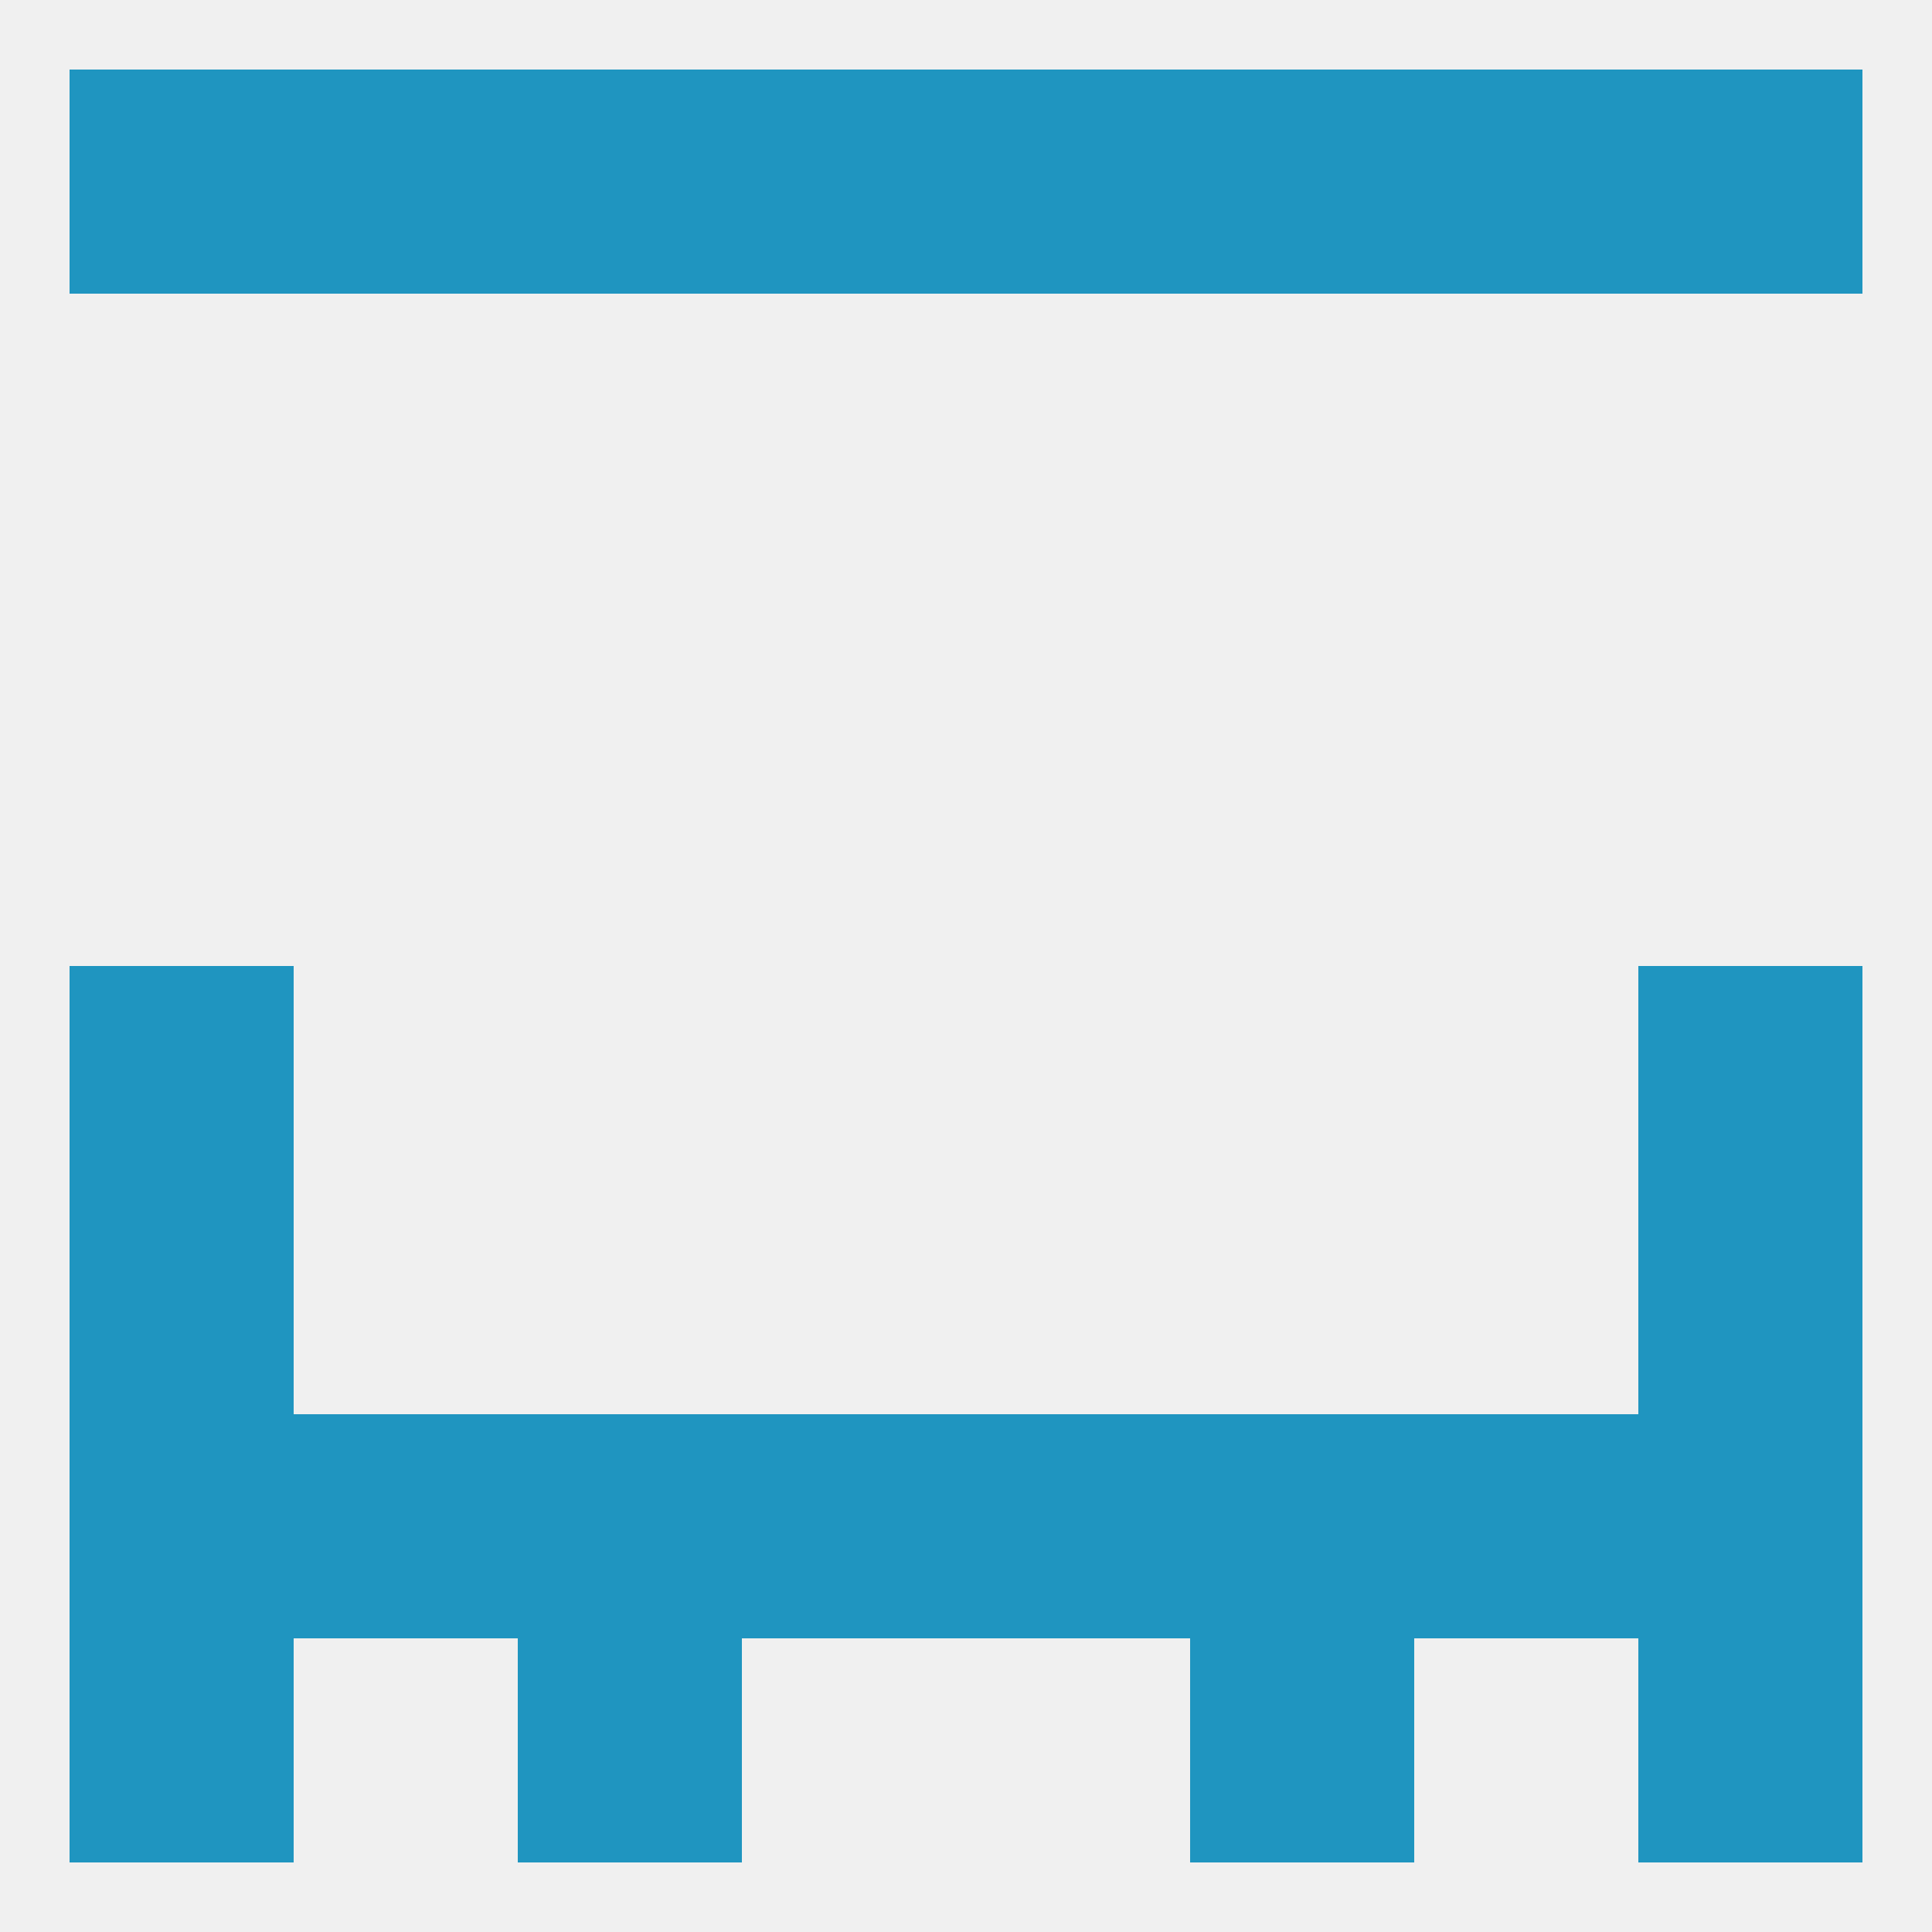
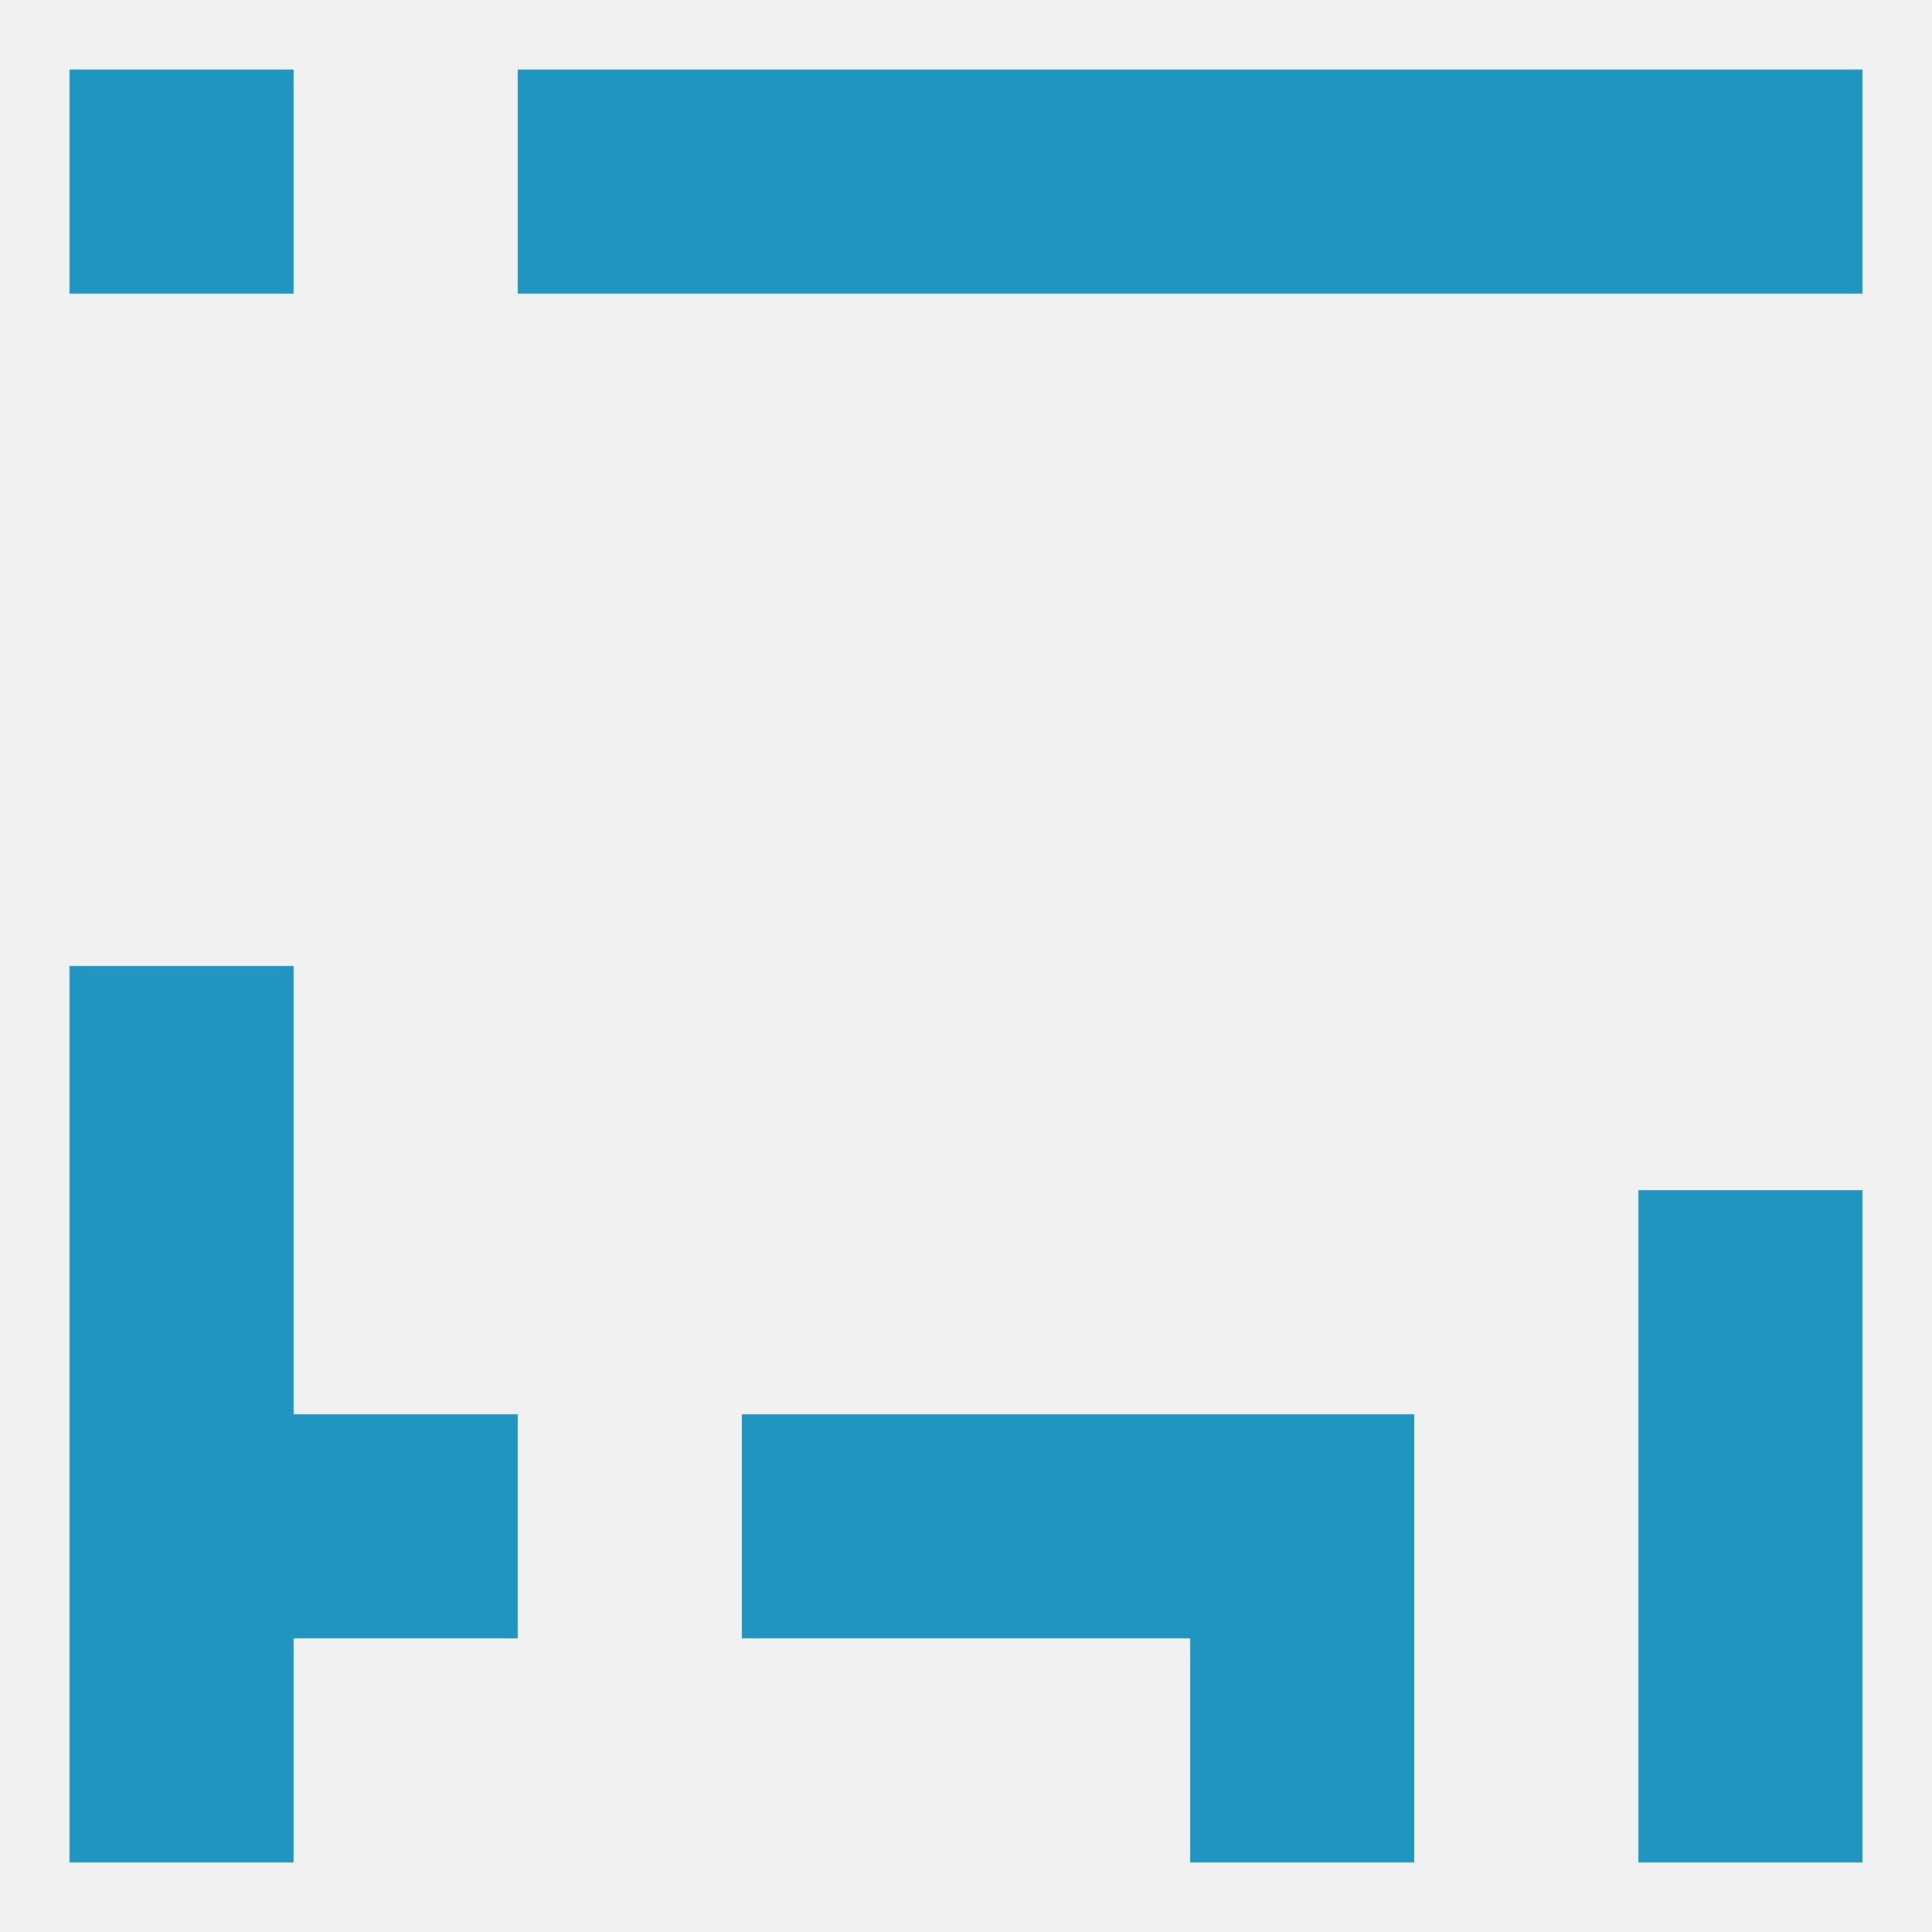
<svg xmlns="http://www.w3.org/2000/svg" version="1.1" baseprofile="full" width="250" height="250" viewBox="0 0 250 250">
  <rect width="100%" height="100%" fill="rgba(240,240,240,255)" />
-   <rect x="212" y="125" width="29" height="29" fill="rgba(31,149,192,255)" />
  <rect x="9" y="125" width="29" height="29" fill="rgba(31,149,192,255)" />
  <rect x="9" y="154" width="29" height="29" fill="rgba(31,149,192,255)" />
  <rect x="212" y="154" width="29" height="29" fill="rgba(31,149,192,255)" />
  <rect x="9" y="183" width="29" height="29" fill="rgba(31,149,192,255)" />
  <rect x="212" y="183" width="29" height="29" fill="rgba(31,149,192,255)" />
  <rect x="38" y="183" width="29" height="29" fill="rgba(31,149,192,255)" />
-   <rect x="183" y="183" width="29" height="29" fill="rgba(31,149,192,255)" />
-   <rect x="67" y="183" width="29" height="29" fill="rgba(31,149,192,255)" />
  <rect x="154" y="183" width="29" height="29" fill="rgba(31,149,192,255)" />
  <rect x="96" y="183" width="29" height="29" fill="rgba(31,149,192,255)" />
  <rect x="125" y="183" width="29" height="29" fill="rgba(31,149,192,255)" />
  <rect x="212" y="212" width="29" height="29" fill="rgba(31,149,192,255)" />
-   <rect x="67" y="212" width="29" height="29" fill="rgba(31,149,192,255)" />
  <rect x="154" y="212" width="29" height="29" fill="rgba(31,149,192,255)" />
  <rect x="9" y="212" width="29" height="29" fill="rgba(31,149,192,255)" />
-   <rect x="38" y="9" width="29" height="29" fill="rgba(31,149,192,255)" />
  <rect x="183" y="9" width="29" height="29" fill="rgba(31,149,192,255)" />
  <rect x="67" y="9" width="29" height="29" fill="rgba(31,149,192,255)" />
  <rect x="154" y="9" width="29" height="29" fill="rgba(31,149,192,255)" />
  <rect x="9" y="9" width="29" height="29" fill="rgba(31,149,192,255)" />
  <rect x="212" y="9" width="29" height="29" fill="rgba(31,149,192,255)" />
  <rect x="96" y="9" width="29" height="29" fill="rgba(31,149,192,255)" />
  <rect x="125" y="9" width="29" height="29" fill="rgba(31,149,192,255)" />
</svg>